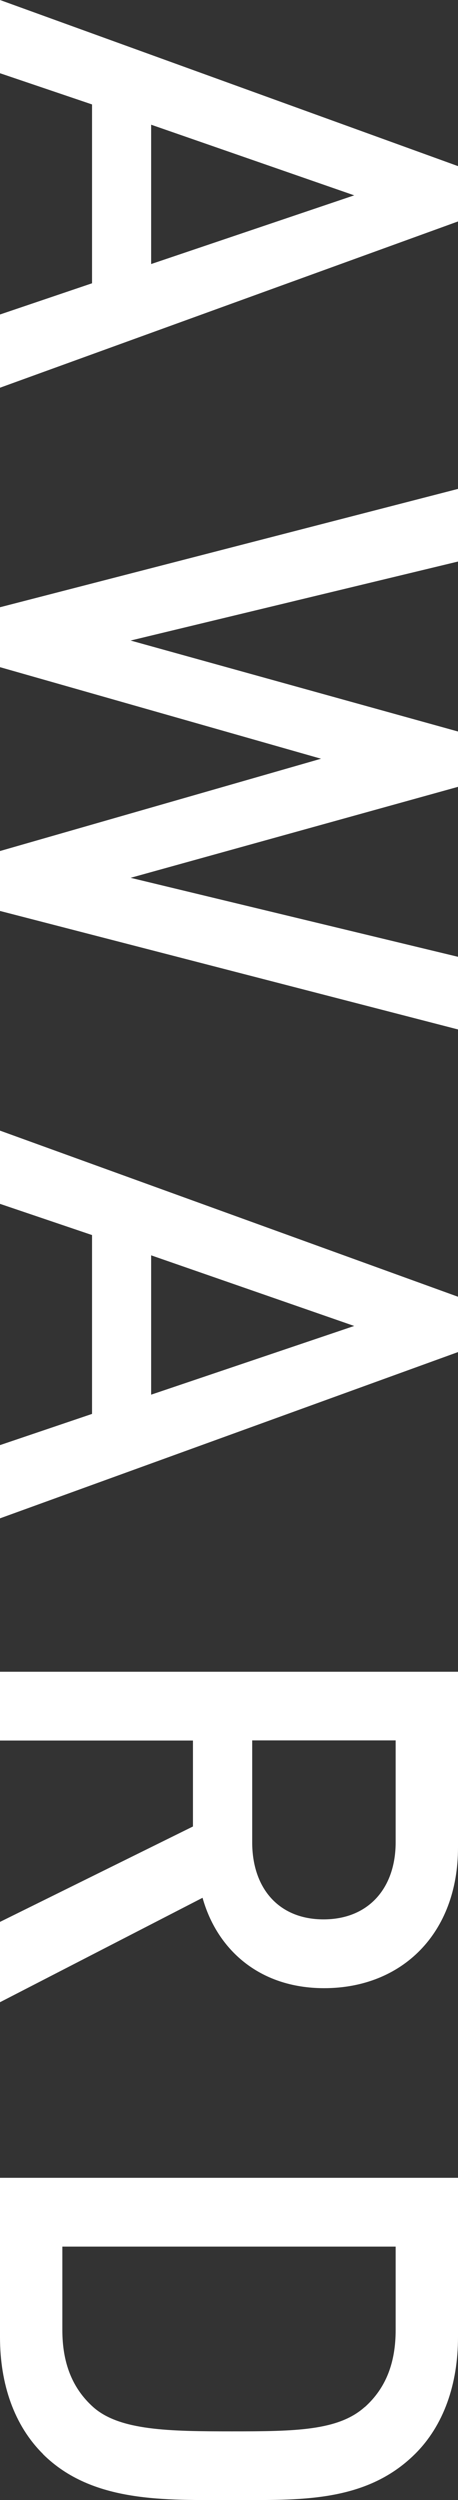
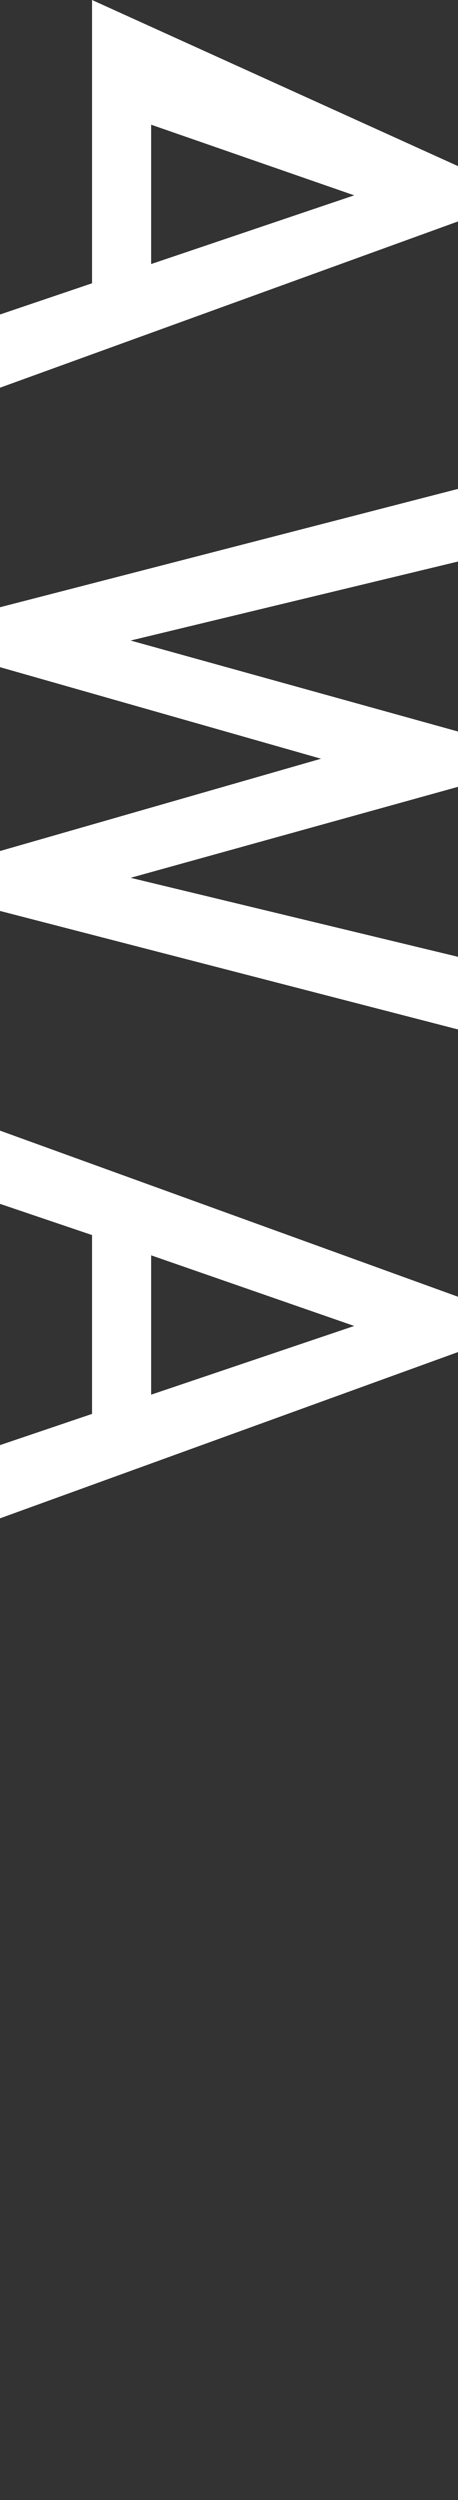
<svg xmlns="http://www.w3.org/2000/svg" id="_レイヤー_2" viewBox="0 0 31 169">
  <rect x="0" y="0" width="31" height="169" fill="#333333" stroke="none" />
  <defs>
    <style>.cls-1{fill:#fff;}</style>
  </defs>
  <g id="_レイヤー_1-2">
    <g>
-       <path class="cls-1" d="M0,21.26l6.23-2.11V7.06L0,4.95V0L31,11.23v3.74L0,26.21v-4.95ZM23.99,13.21l-13.76-4.78v9.42l13.76-4.65Z" />
+       <path class="cls-1" d="M0,21.26l6.23-2.11V7.06V0L31,11.23v3.74L0,26.21v-4.95ZM23.99,13.21l-13.76-4.78v9.42l13.76-4.65Z" />
      <path class="cls-1" d="M0,61.58v-4.05l21.73-6.24L0,45.1v-4.05l31-8v4.91l-22.16,5.34,22.16,6.15v3.74l-22.16,6.15,22.16,5.34v4.91L0,61.58Z" />
      <path class="cls-1" d="M0,97.69l6.23-2.11v-12.09l-6.23-2.11v-4.95l31,11.23v3.74L0,102.64v-4.95Zm23.99-8.05l-13.76-4.78v9.42l13.76-4.65Z" />
-       <path class="cls-1" d="M0,129.92l13.06-6.45v-5.81H0v-4.65H31v11.88c0,5.81-3.79,9.51-9.06,9.51-4.44,0-7.27-2.67-8.23-6.11l-13.71,7.06v-5.42Zm26.78-5.38v-6.89h-9.71v6.89c0,3.1,1.79,5.21,4.83,5.21s4.88-2.11,4.88-5.21Z" />
-       <path class="cls-1" d="M2.92,165.9c-1.96-1.94-2.92-4.73-2.92-7.92v-10.76H31v10.76c0,3.18-.96,5.98-2.92,7.92-3.35,3.31-7.88,3.1-12.37,3.1s-9.45,.22-12.8-3.1Zm21.77-3.18c1.44-1.29,2.09-3.01,2.09-5.21v-5.64H4.22v5.64c0,2.19,.65,3.92,2.09,5.21,1.79,1.59,5.14,1.64,9.4,1.64s7.18-.04,8.97-1.64Z" />
    </g>
  </g>
</svg>